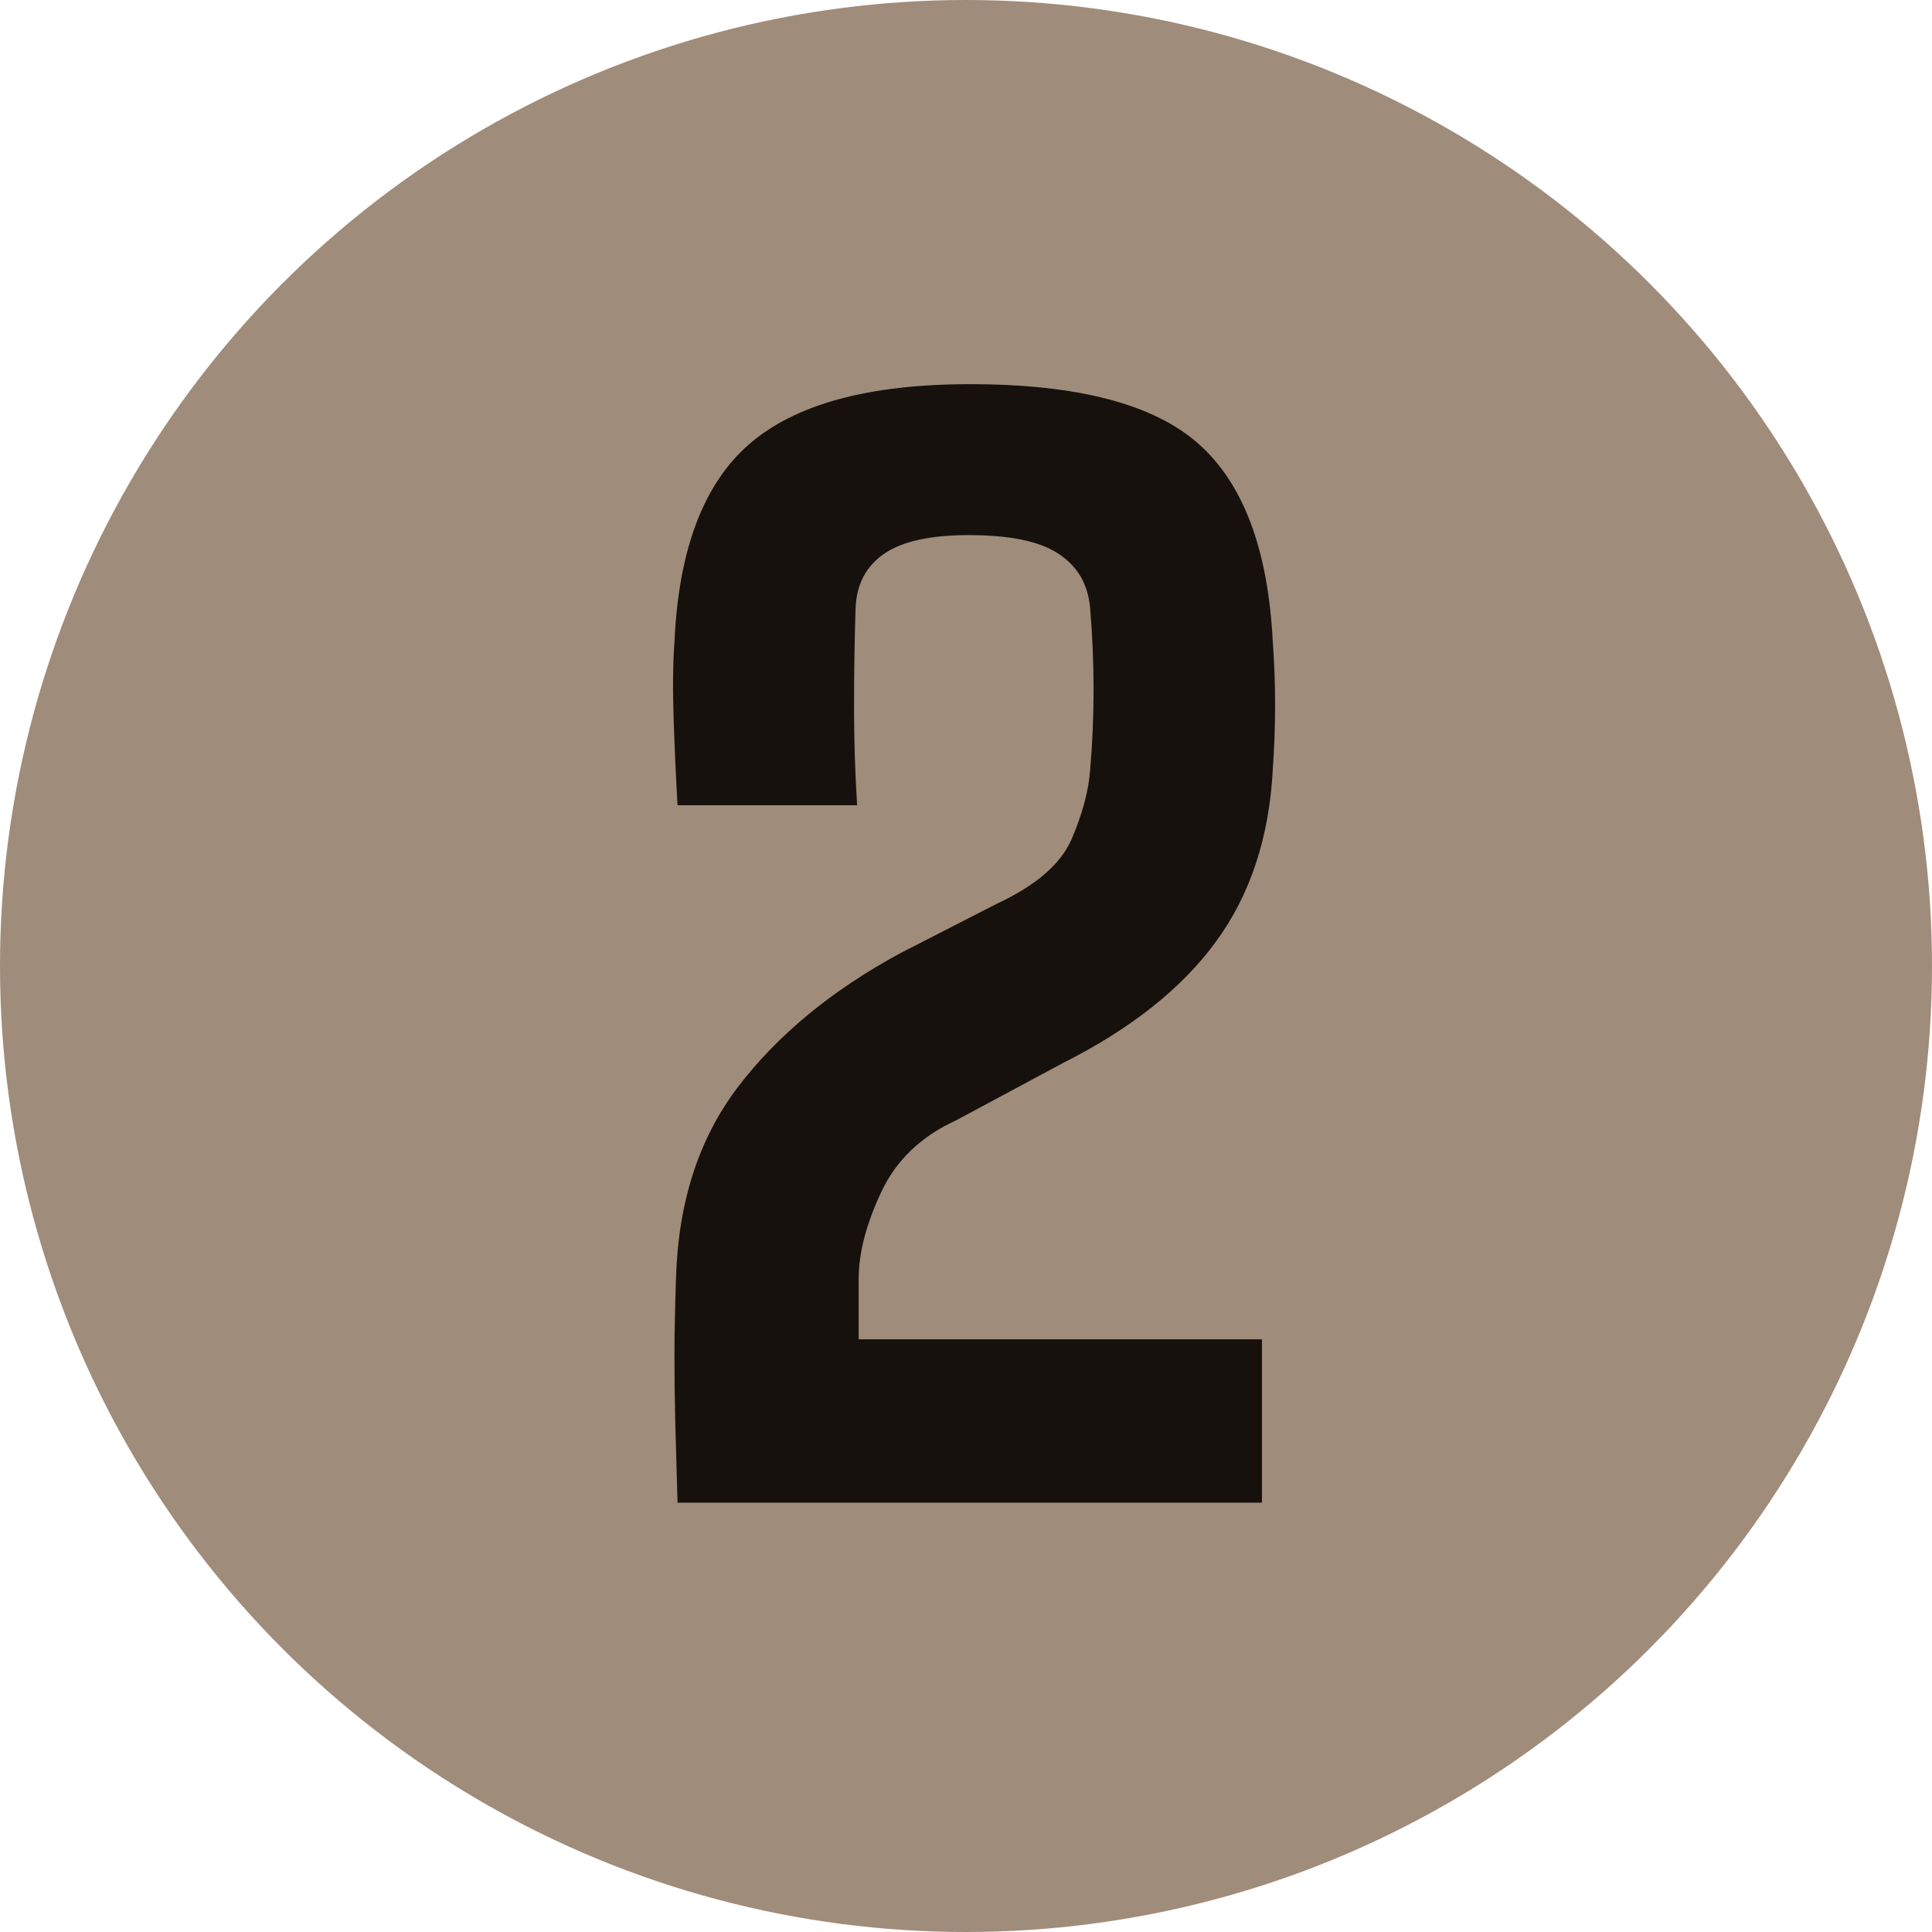
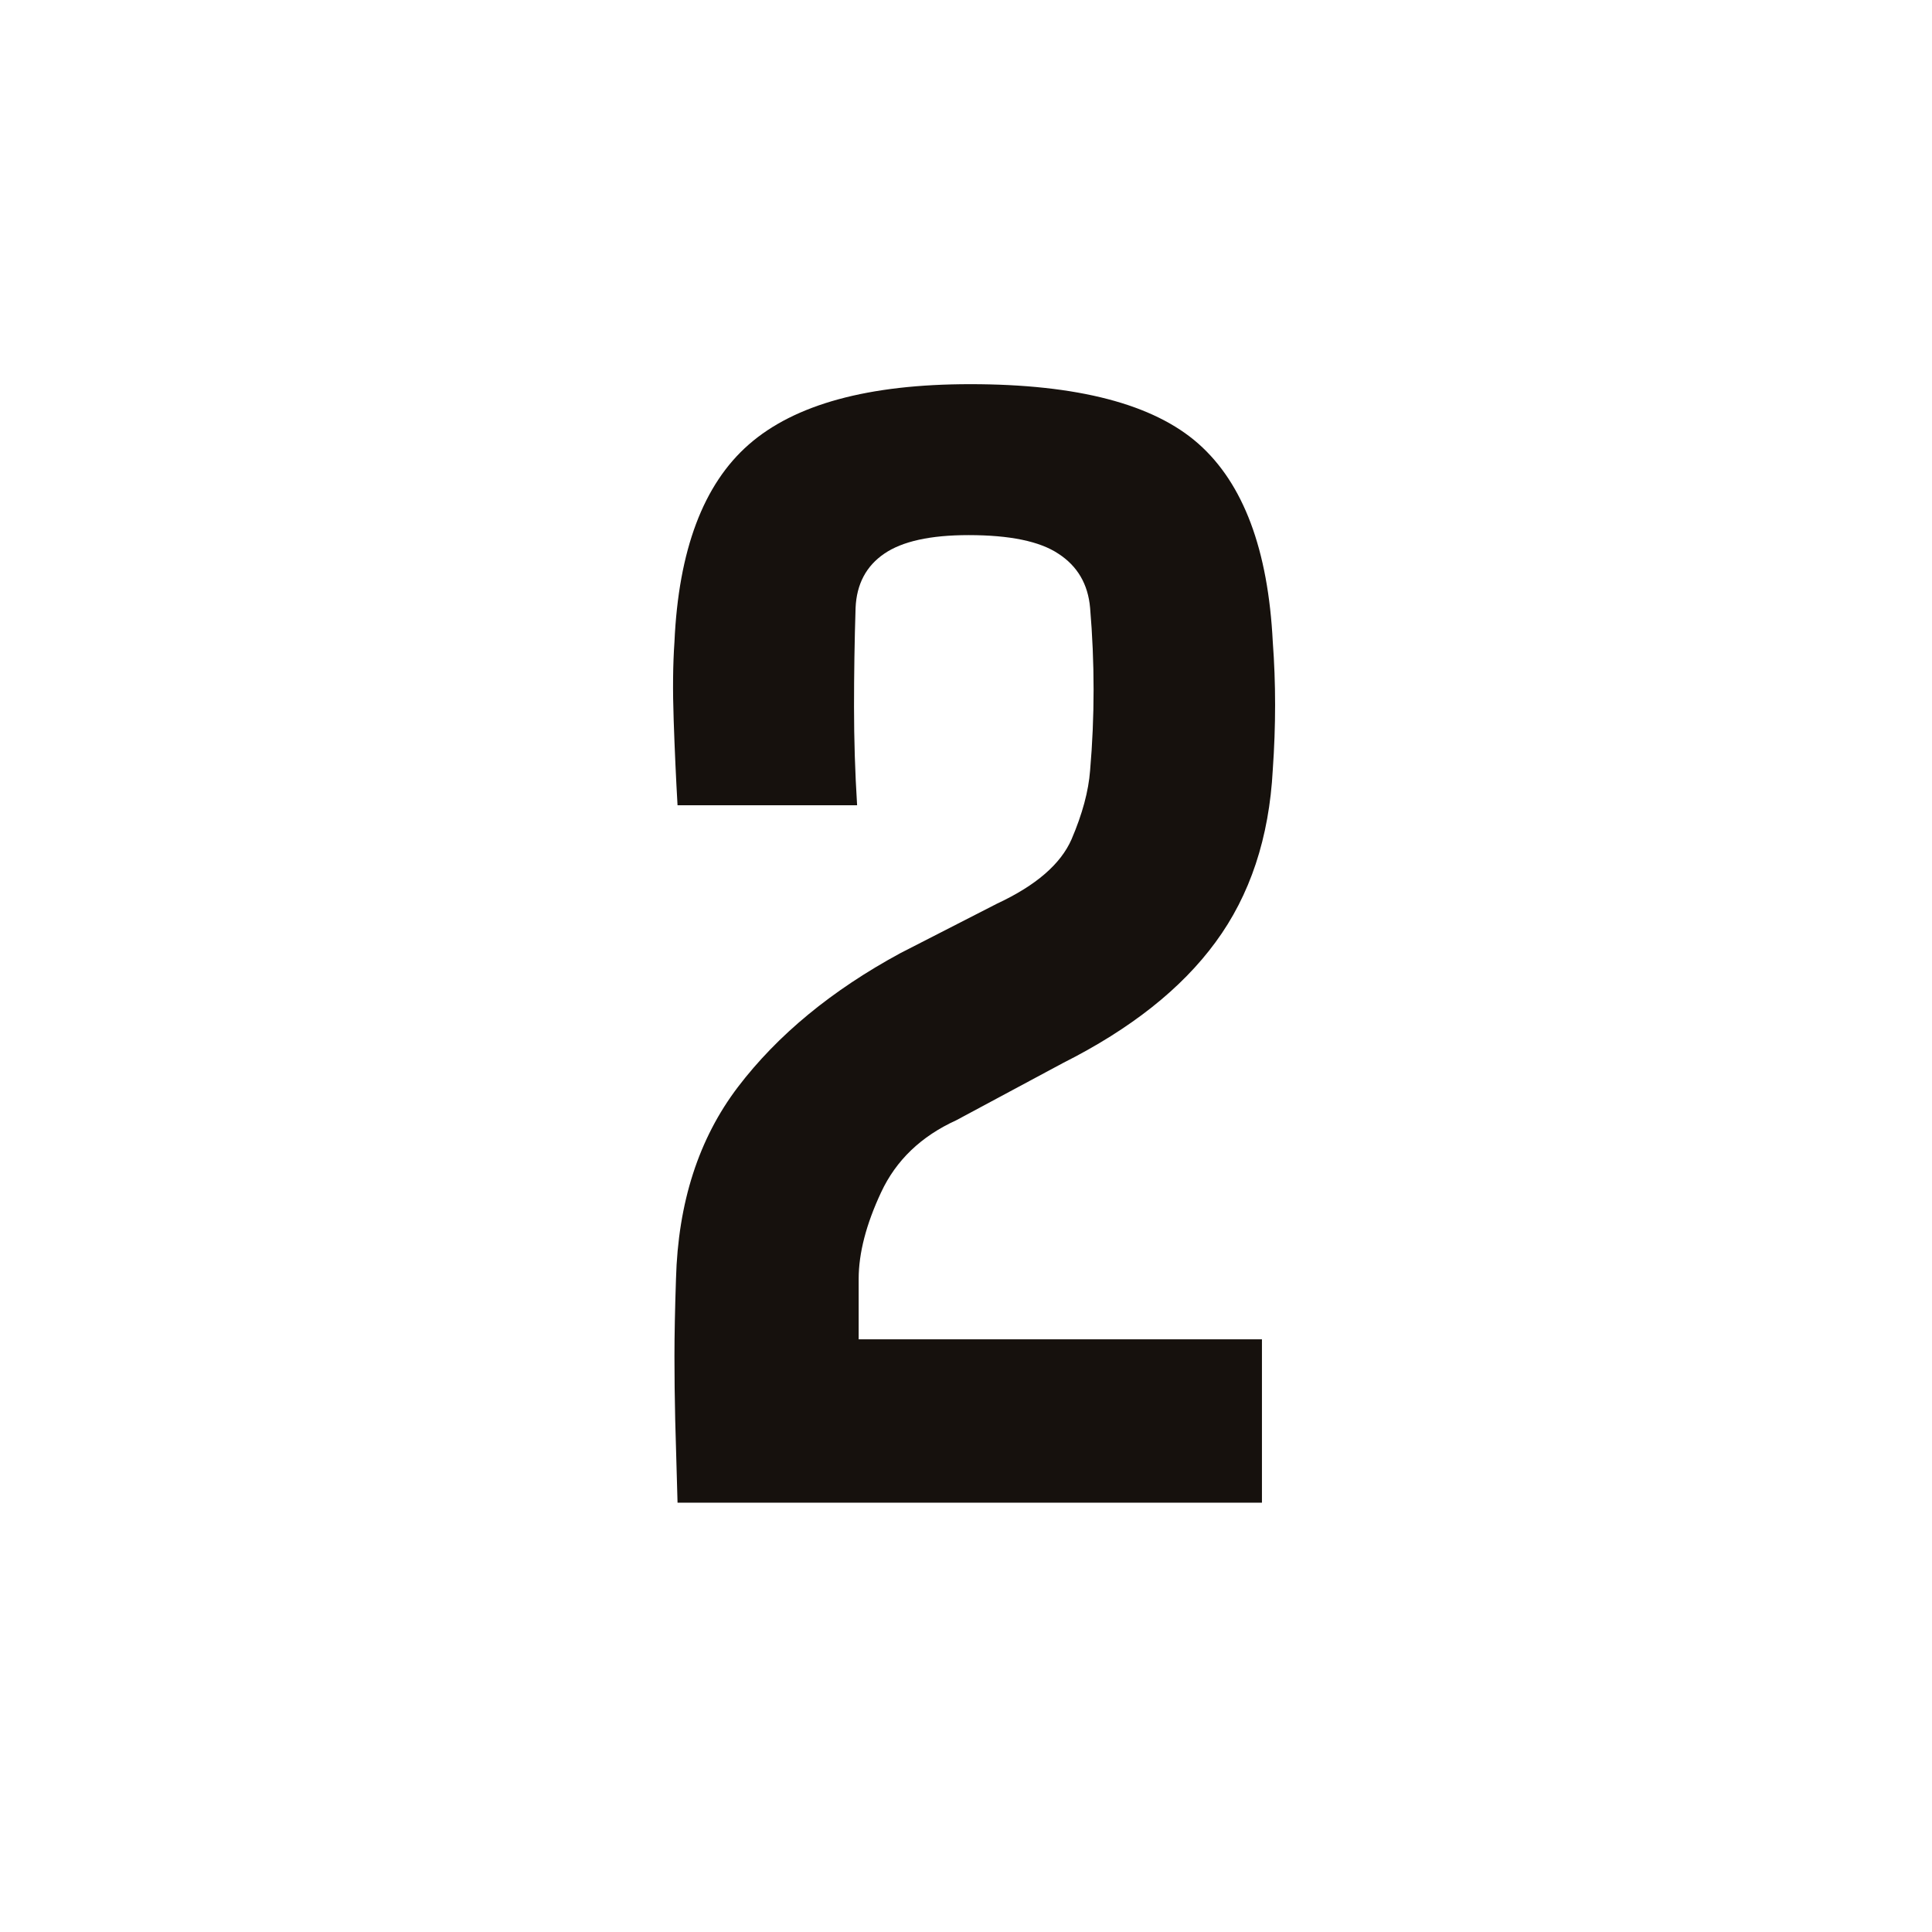
<svg xmlns="http://www.w3.org/2000/svg" width="72" height="72" viewBox="0 0 72 72" fill="none">
-   <circle cx="36" cy="36" r="36" fill="#A08C7A" />
  <path d="M47.029 56H25.25C25.212 54.731 25.183 53.702 25.163 52.913C25.144 52.106 25.135 51.317 25.135 50.548C25.135 49.76 25.154 48.798 25.192 47.663C25.269 44.817 26.038 42.433 27.5 40.51C28.981 38.567 31 36.904 33.558 35.519L37.163 33.673C38.606 33 39.529 32.202 39.933 31.279C40.337 30.337 40.567 29.481 40.625 28.712C40.798 26.712 40.798 24.692 40.625 22.654C40.548 21.769 40.154 21.096 39.442 20.635C38.75 20.173 37.635 19.942 36.096 19.942C34.673 19.942 33.625 20.173 32.952 20.635C32.279 21.096 31.923 21.769 31.885 22.654C31.846 23.885 31.827 25.115 31.827 26.346C31.827 27.558 31.865 28.779 31.942 30.01H25.25C25.192 29.01 25.144 27.952 25.106 26.837C25.067 25.721 25.077 24.75 25.135 23.923C25.288 20.5 26.212 18.048 27.904 16.567C29.615 15.067 32.365 14.317 36.154 14.317C40.154 14.317 42.99 15.058 44.663 16.538C46.337 18.019 47.26 20.481 47.433 23.923C47.548 25.462 47.548 27.048 47.433 28.683C47.298 31.221 46.587 33.365 45.298 35.115C44.029 36.846 42.135 38.346 39.615 39.615L35.635 41.75C34.327 42.346 33.394 43.24 32.837 44.433C32.279 45.625 32 46.702 32 47.663V49.913H47.029V56Z" fill="#16110D" />
</svg>